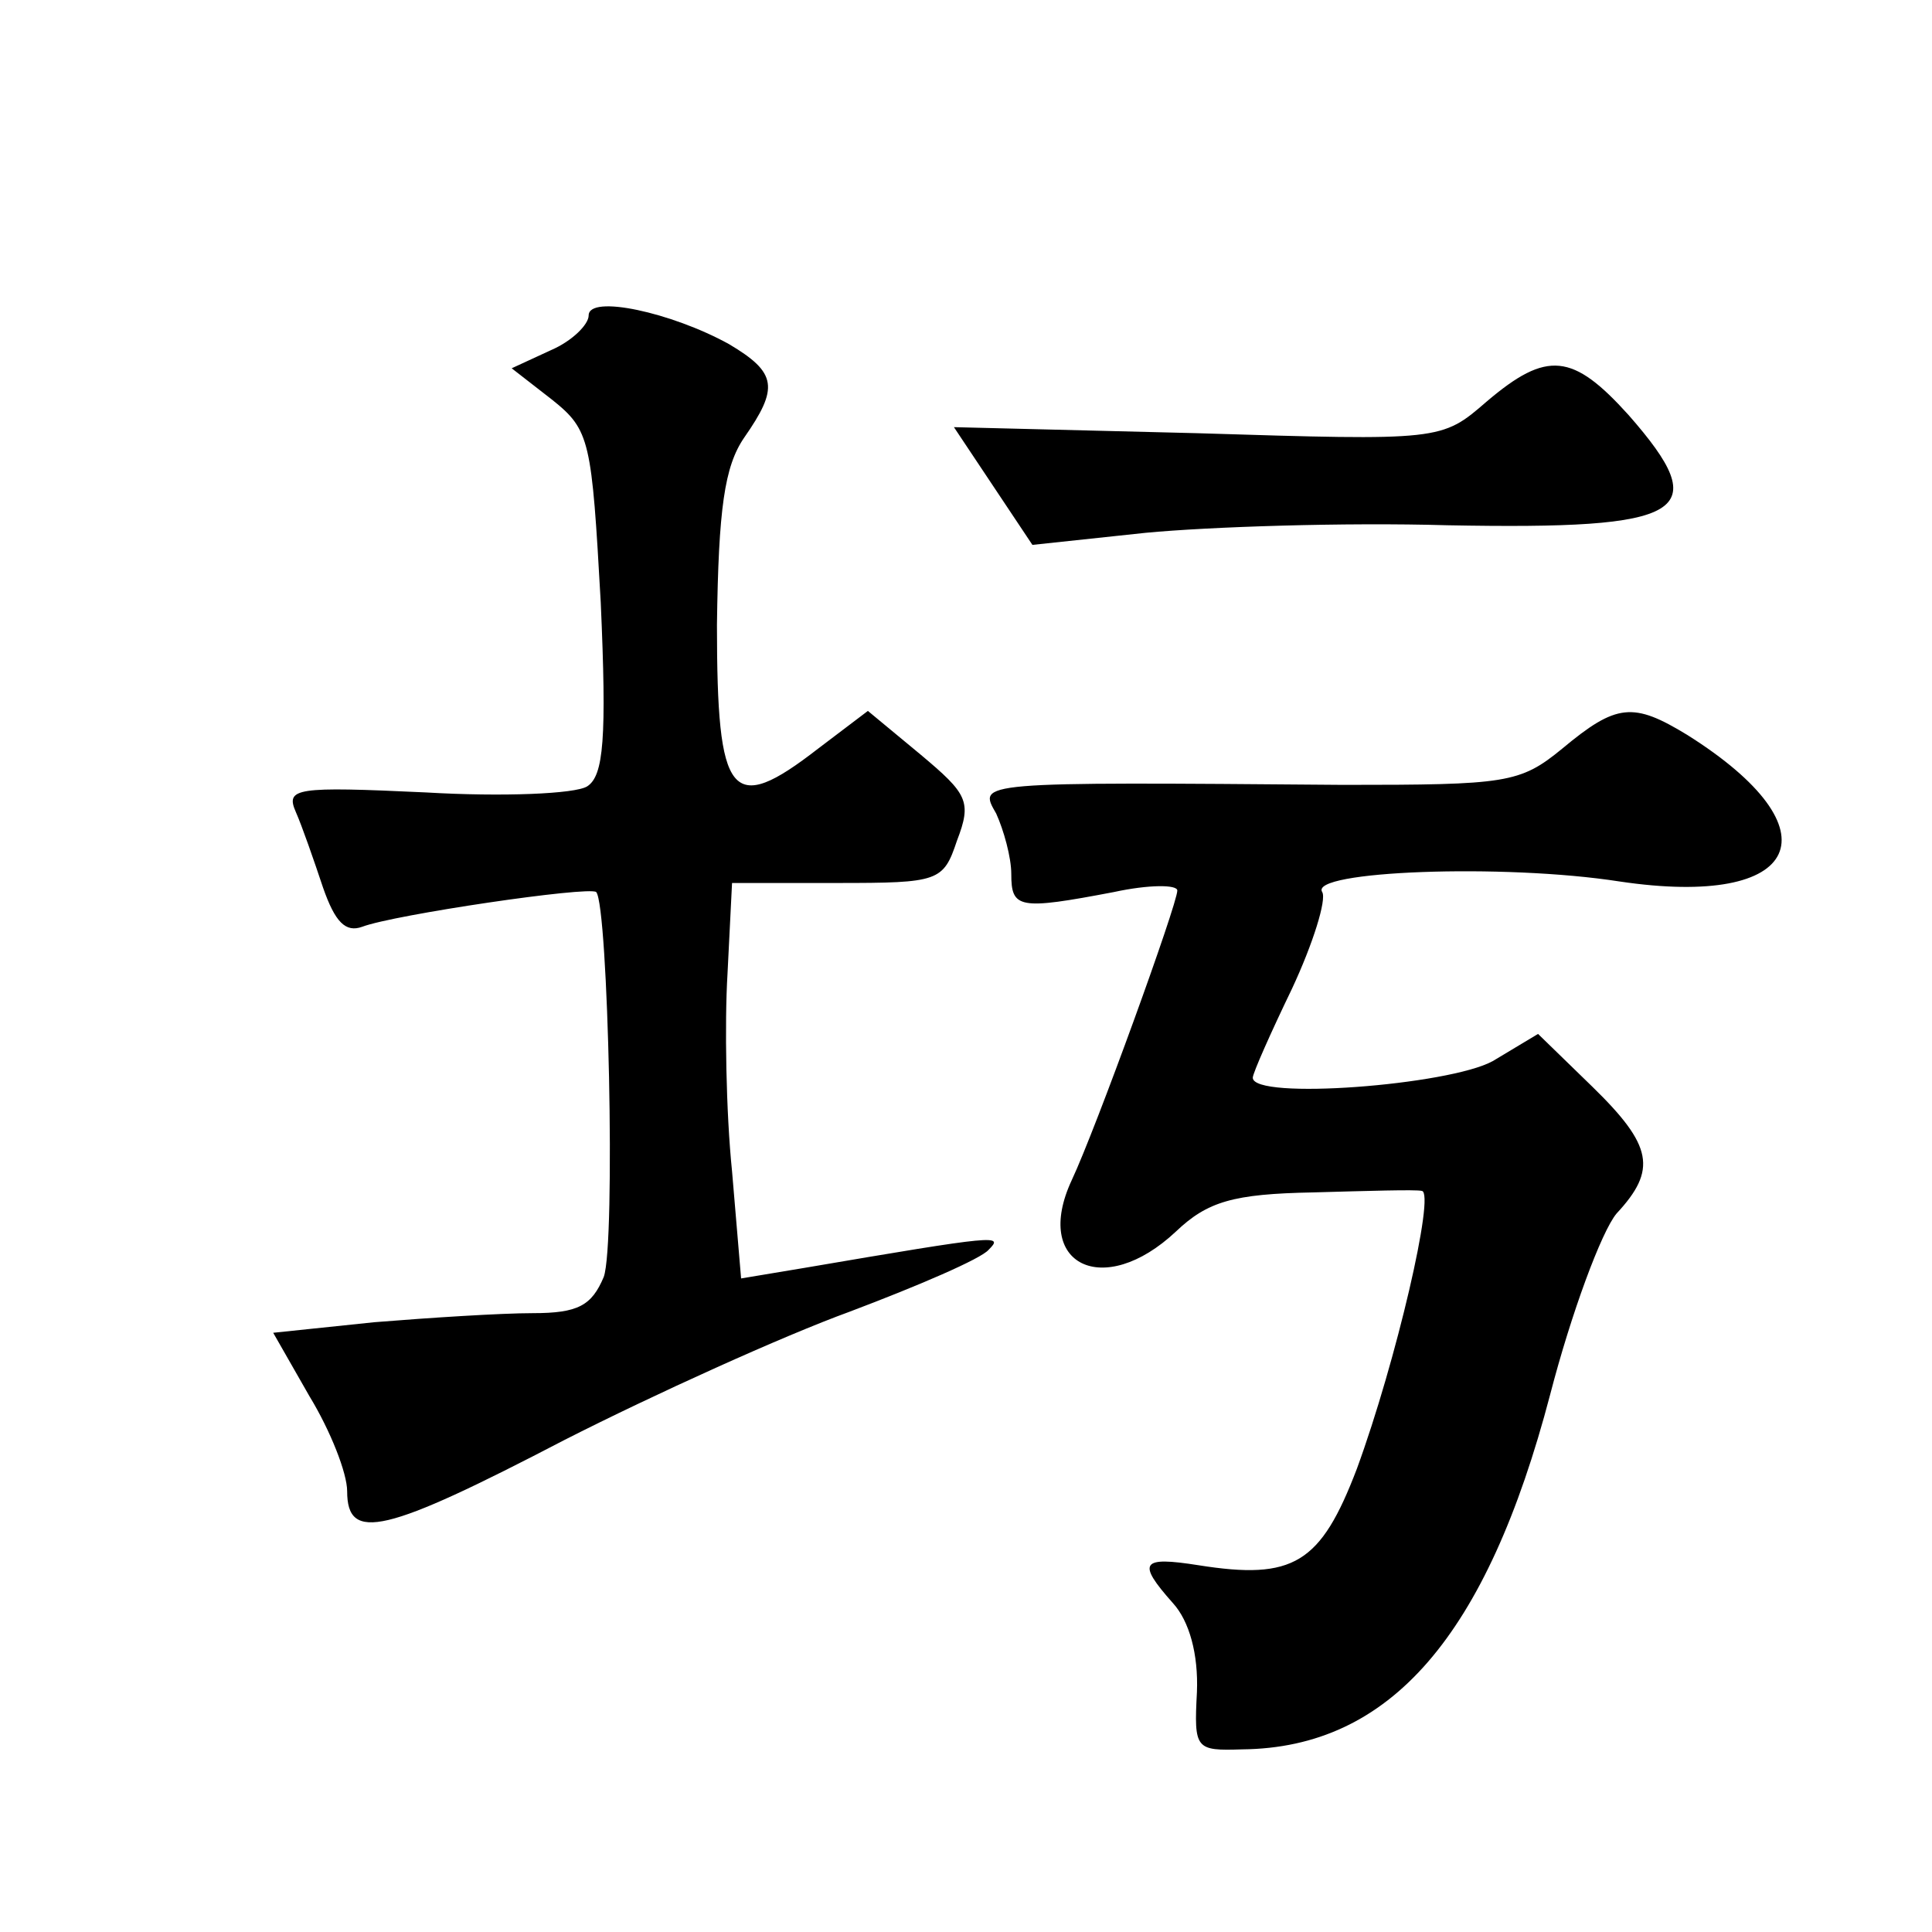
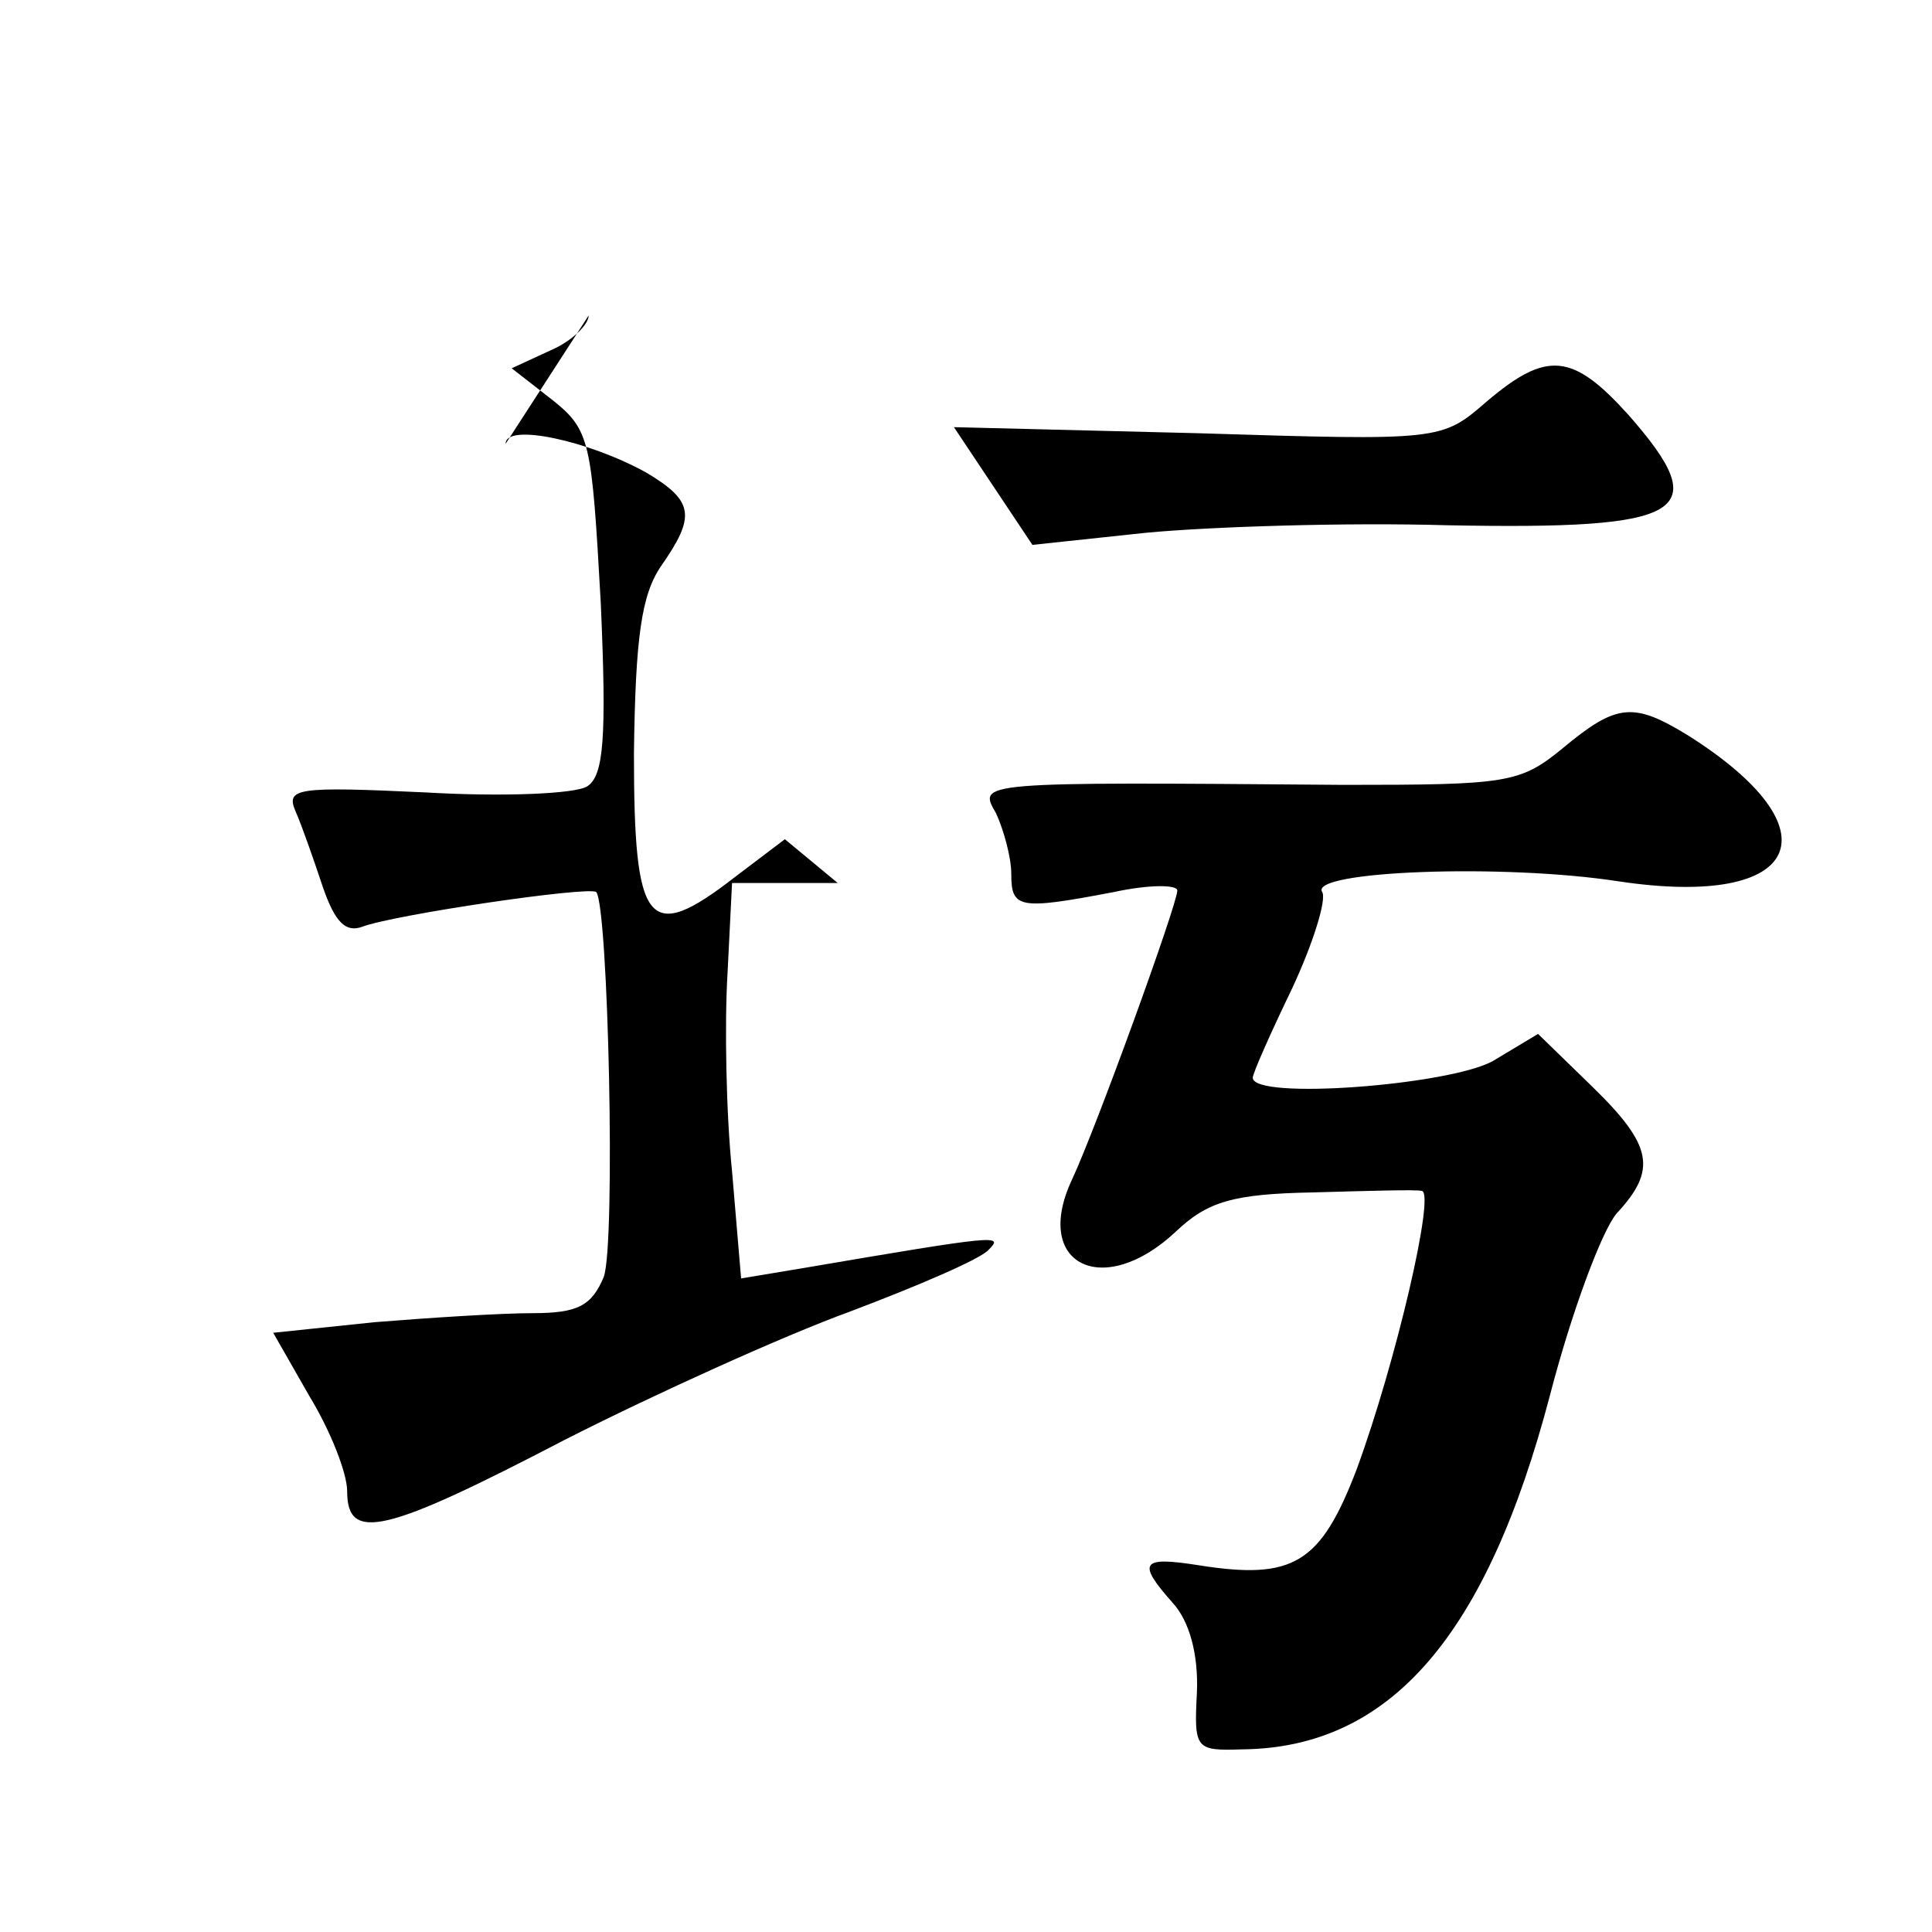
<svg xmlns="http://www.w3.org/2000/svg" version="1.0" width="128pt" height="128pt" viewBox="0 0 128 128" preserveAspectRatio="xMidYMid meet">
  <g transform="translate(0,128) scale(0.1,-0.1)" fill="#0" stroke="none">
-     <path d="M390 1071 c0 -6 -11 -17 -25 -23 l-26 -12 27 -21 c25 -20 26 -27 32 -134 4 -90 2 -115 -9 -122 -8 -5 -56 -7 -107 -4 -86 4 -93 3 -86 -13 4 -9 12 -32 18 -50 8 -23 15 -30 26 -26 21 8 150 27 155 23 8 -9 13 -233 5 -255 -8 -19 -17 -24 -47 -24 -21 0 -68 -3 -105 -6 l-67 -7 24 -42 c14 -23 25 -51 25 -63 0 -34 25 -28 144 34 59 30 145 69 189 85 45 17 87 35 92 41 10 10 7 10 -122 -12 l-42 -7 -6 71 c-4 39 -5 98 -3 131 l3 60 70 0 c67 0 70 1 79 28 10 26 7 31 -24 57 l-35 29 -33 -25 c-58 -45 -67 -33 -67 82 1 77 5 105 18 124 23 33 22 43 -10 62 -38 21 -93 33 -93 19z M985 1014 c-30 -26 -30 -26 -192 -21 l-161 4 26 -39 26 -39 75 8 c42 4 132 7 200 5 159 -3 177 8 120 73 -37 41 -54 43 -94 9z M1035 784 c-28 -23 -37 -24 -145 -24 -245 2 -242 2 -230 -19 5 -11 10 -29 10 -40 0 -23 5 -24 68 -12 23 5 42 5 42 1 0 -9 -54 -158 -70 -192 -26 -56 21 -79 69 -34 21 20 38 25 91 26 36 1 68 2 72 1 9 -1 -17 -113 -43 -184 -24 -63 -42 -74 -105 -64 -38 6 -41 2 -17 -25 11 -12 17 -34 16 -59 -2 -38 -1 -39 30 -38 98 1 162 75 204 235 14 54 34 108 44 120 27 29 24 45 -16 84 l-36 35 -30 -18 c-29 -16 -159 -26 -159 -11 0 3 12 30 26 59 14 30 23 59 20 64 -9 14 120 19 197 7 121 -18 145 34 45 97 -36 22 -47 21 -83 -9z" />
+     <path d="M390 1071 c0 -6 -11 -17 -25 -23 l-26 -12 27 -21 c25 -20 26 -27 32 -134 4 -90 2 -115 -9 -122 -8 -5 -56 -7 -107 -4 -86 4 -93 3 -86 -13 4 -9 12 -32 18 -50 8 -23 15 -30 26 -26 21 8 150 27 155 23 8 -9 13 -233 5 -255 -8 -19 -17 -24 -47 -24 -21 0 -68 -3 -105 -6 l-67 -7 24 -42 c14 -23 25 -51 25 -63 0 -34 25 -28 144 34 59 30 145 69 189 85 45 17 87 35 92 41 10 10 7 10 -122 -12 l-42 -7 -6 71 c-4 39 -5 98 -3 131 l3 60 70 0 l-35 29 -33 -25 c-58 -45 -67 -33 -67 82 1 77 5 105 18 124 23 33 22 43 -10 62 -38 21 -93 33 -93 19z M985 1014 c-30 -26 -30 -26 -192 -21 l-161 4 26 -39 26 -39 75 8 c42 4 132 7 200 5 159 -3 177 8 120 73 -37 41 -54 43 -94 9z M1035 784 c-28 -23 -37 -24 -145 -24 -245 2 -242 2 -230 -19 5 -11 10 -29 10 -40 0 -23 5 -24 68 -12 23 5 42 5 42 1 0 -9 -54 -158 -70 -192 -26 -56 21 -79 69 -34 21 20 38 25 91 26 36 1 68 2 72 1 9 -1 -17 -113 -43 -184 -24 -63 -42 -74 -105 -64 -38 6 -41 2 -17 -25 11 -12 17 -34 16 -59 -2 -38 -1 -39 30 -38 98 1 162 75 204 235 14 54 34 108 44 120 27 29 24 45 -16 84 l-36 35 -30 -18 c-29 -16 -159 -26 -159 -11 0 3 12 30 26 59 14 30 23 59 20 64 -9 14 120 19 197 7 121 -18 145 34 45 97 -36 22 -47 21 -83 -9z" />
  </g>
</svg>